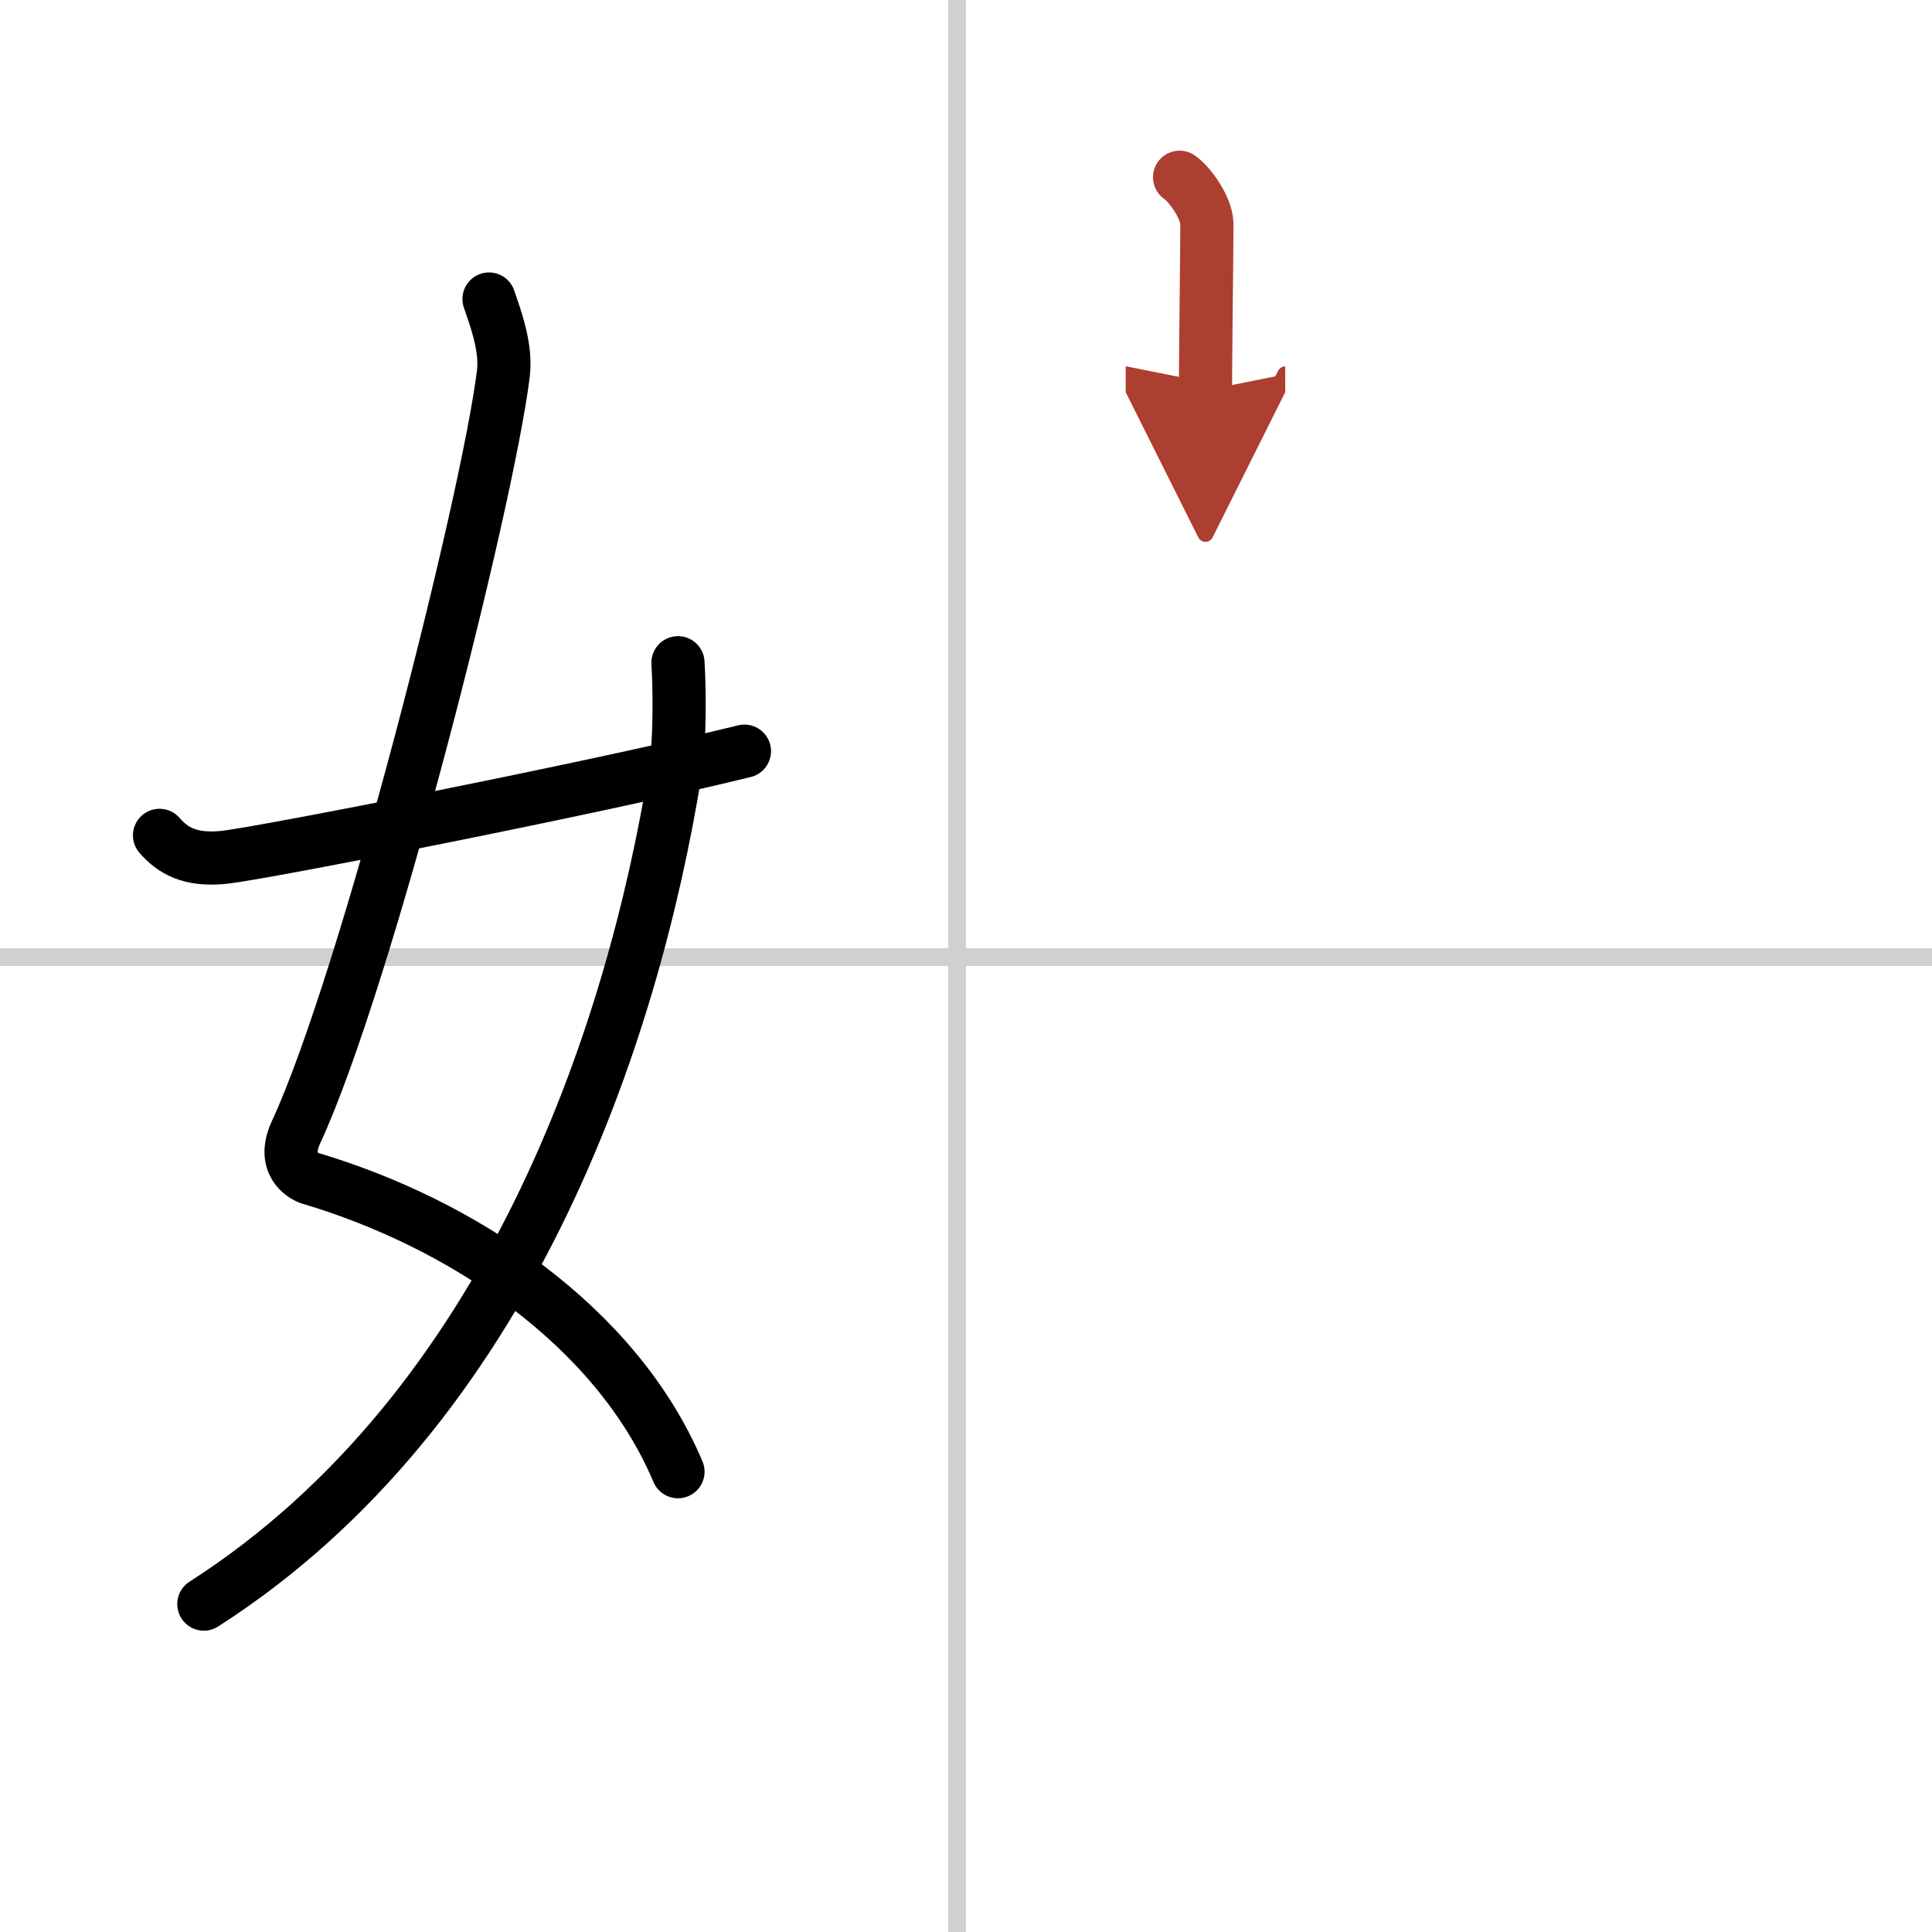
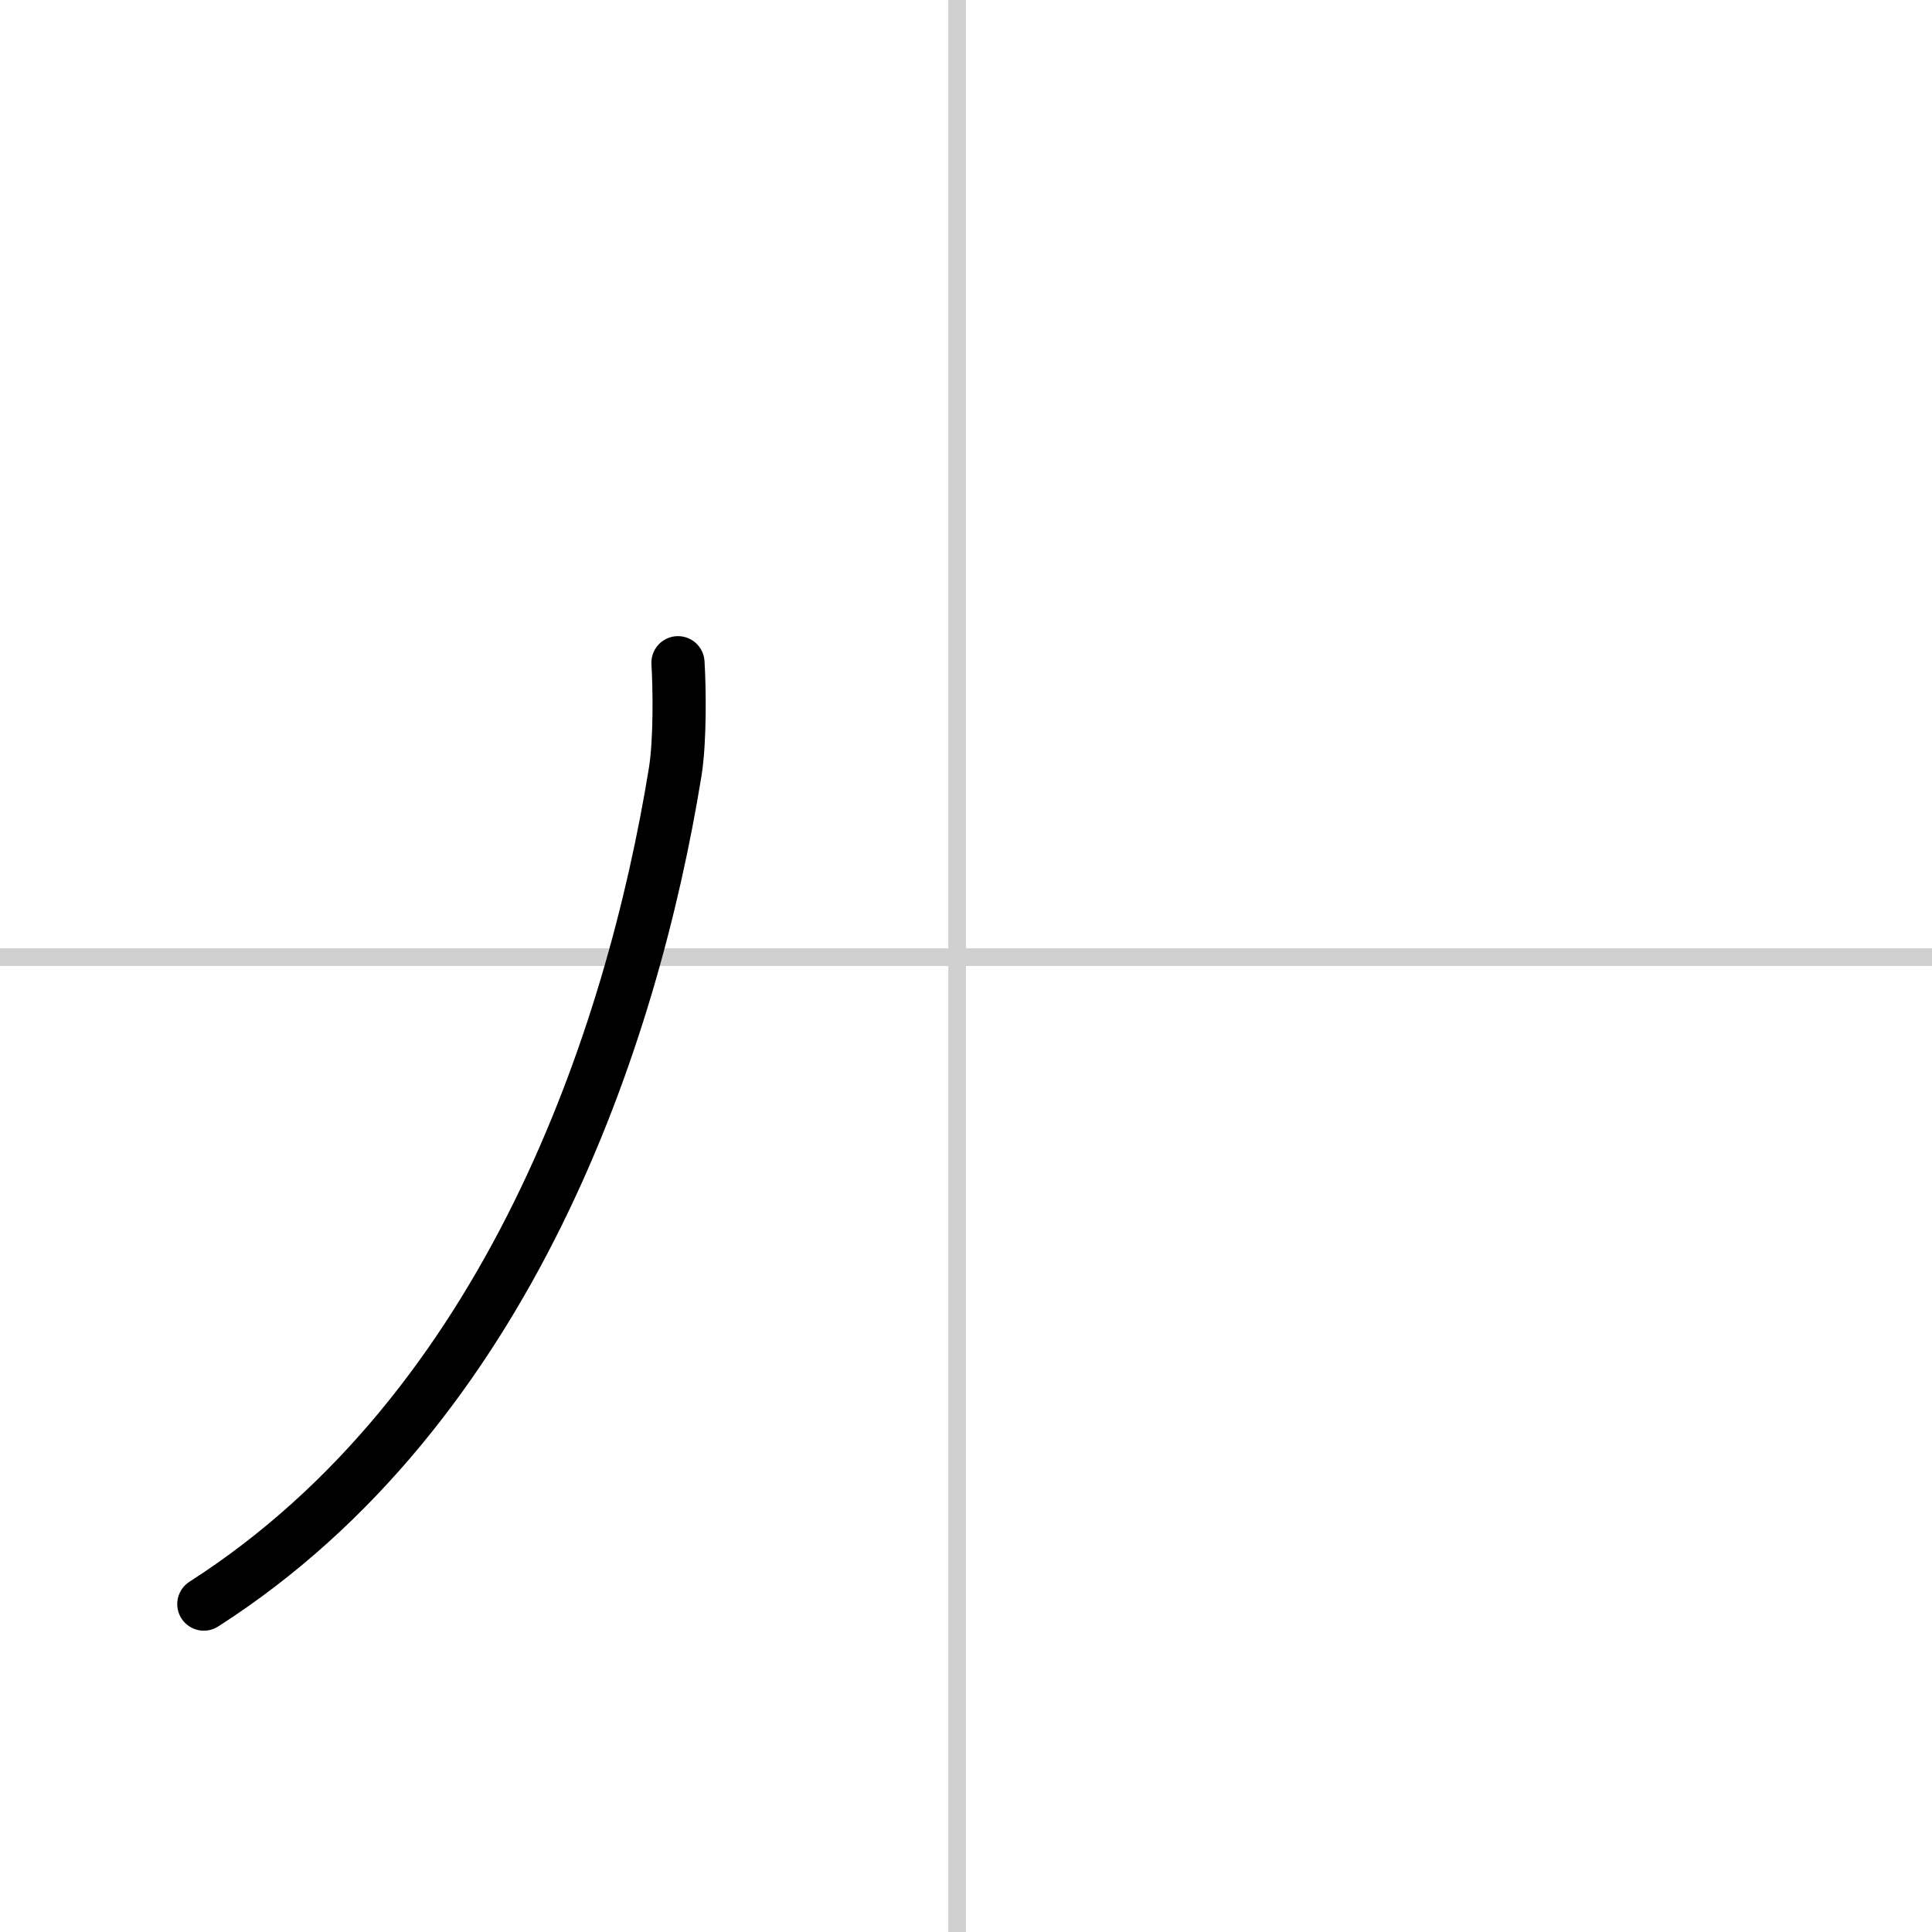
<svg xmlns="http://www.w3.org/2000/svg" width="400" height="400" viewBox="0 0 109 109">
  <defs>
    <marker id="a" markerWidth="4" orient="auto" refX="1" refY="5" viewBox="0 0 10 10">
      <polyline points="0 0 10 5 0 10 1 5" fill="#ad3f31" stroke="#ad3f31" />
    </marker>
  </defs>
  <g fill="none" stroke="#000" stroke-linecap="round" stroke-linejoin="round" stroke-width="3">
    <rect width="100%" height="100%" fill="#fff" stroke="#fff" />
    <line x1="54" x2="54" y2="109" stroke="#d0d0d0" stroke-width="1" />
    <line x2="109" y1="54" y2="54" stroke="#d0d0d0" stroke-width="1" />
-     <path d="M27.59,16.87c0.35,1.03,0.99,2.71,0.81,4.2c-0.9,7.3-7.74,34.27-11.7,42.81c-0.81,1.75,0.36,2.46,0.81,2.6C26,69,34.75,74.75,38.25,83.03" />
    <path d="m38.25 37.39c0.08 1.27 0.14 4.34-0.16 6.18-2.41 14.84-9.36 35.89-26.59 46.93" />
-     <path d="m9 47.13c0.73 0.84 1.7 1.44 3.64 1.24 2.09-0.22 20.72-3.86 29.36-5.99" />
-     <path d="m66.55 10c0.58 0.39 1.54 1.74 1.54 2.64 0 1.48-0.08 7.76-0.08 9.38" marker-end="url(#a)" stroke="#ad3f31" />
  </g>
</svg>